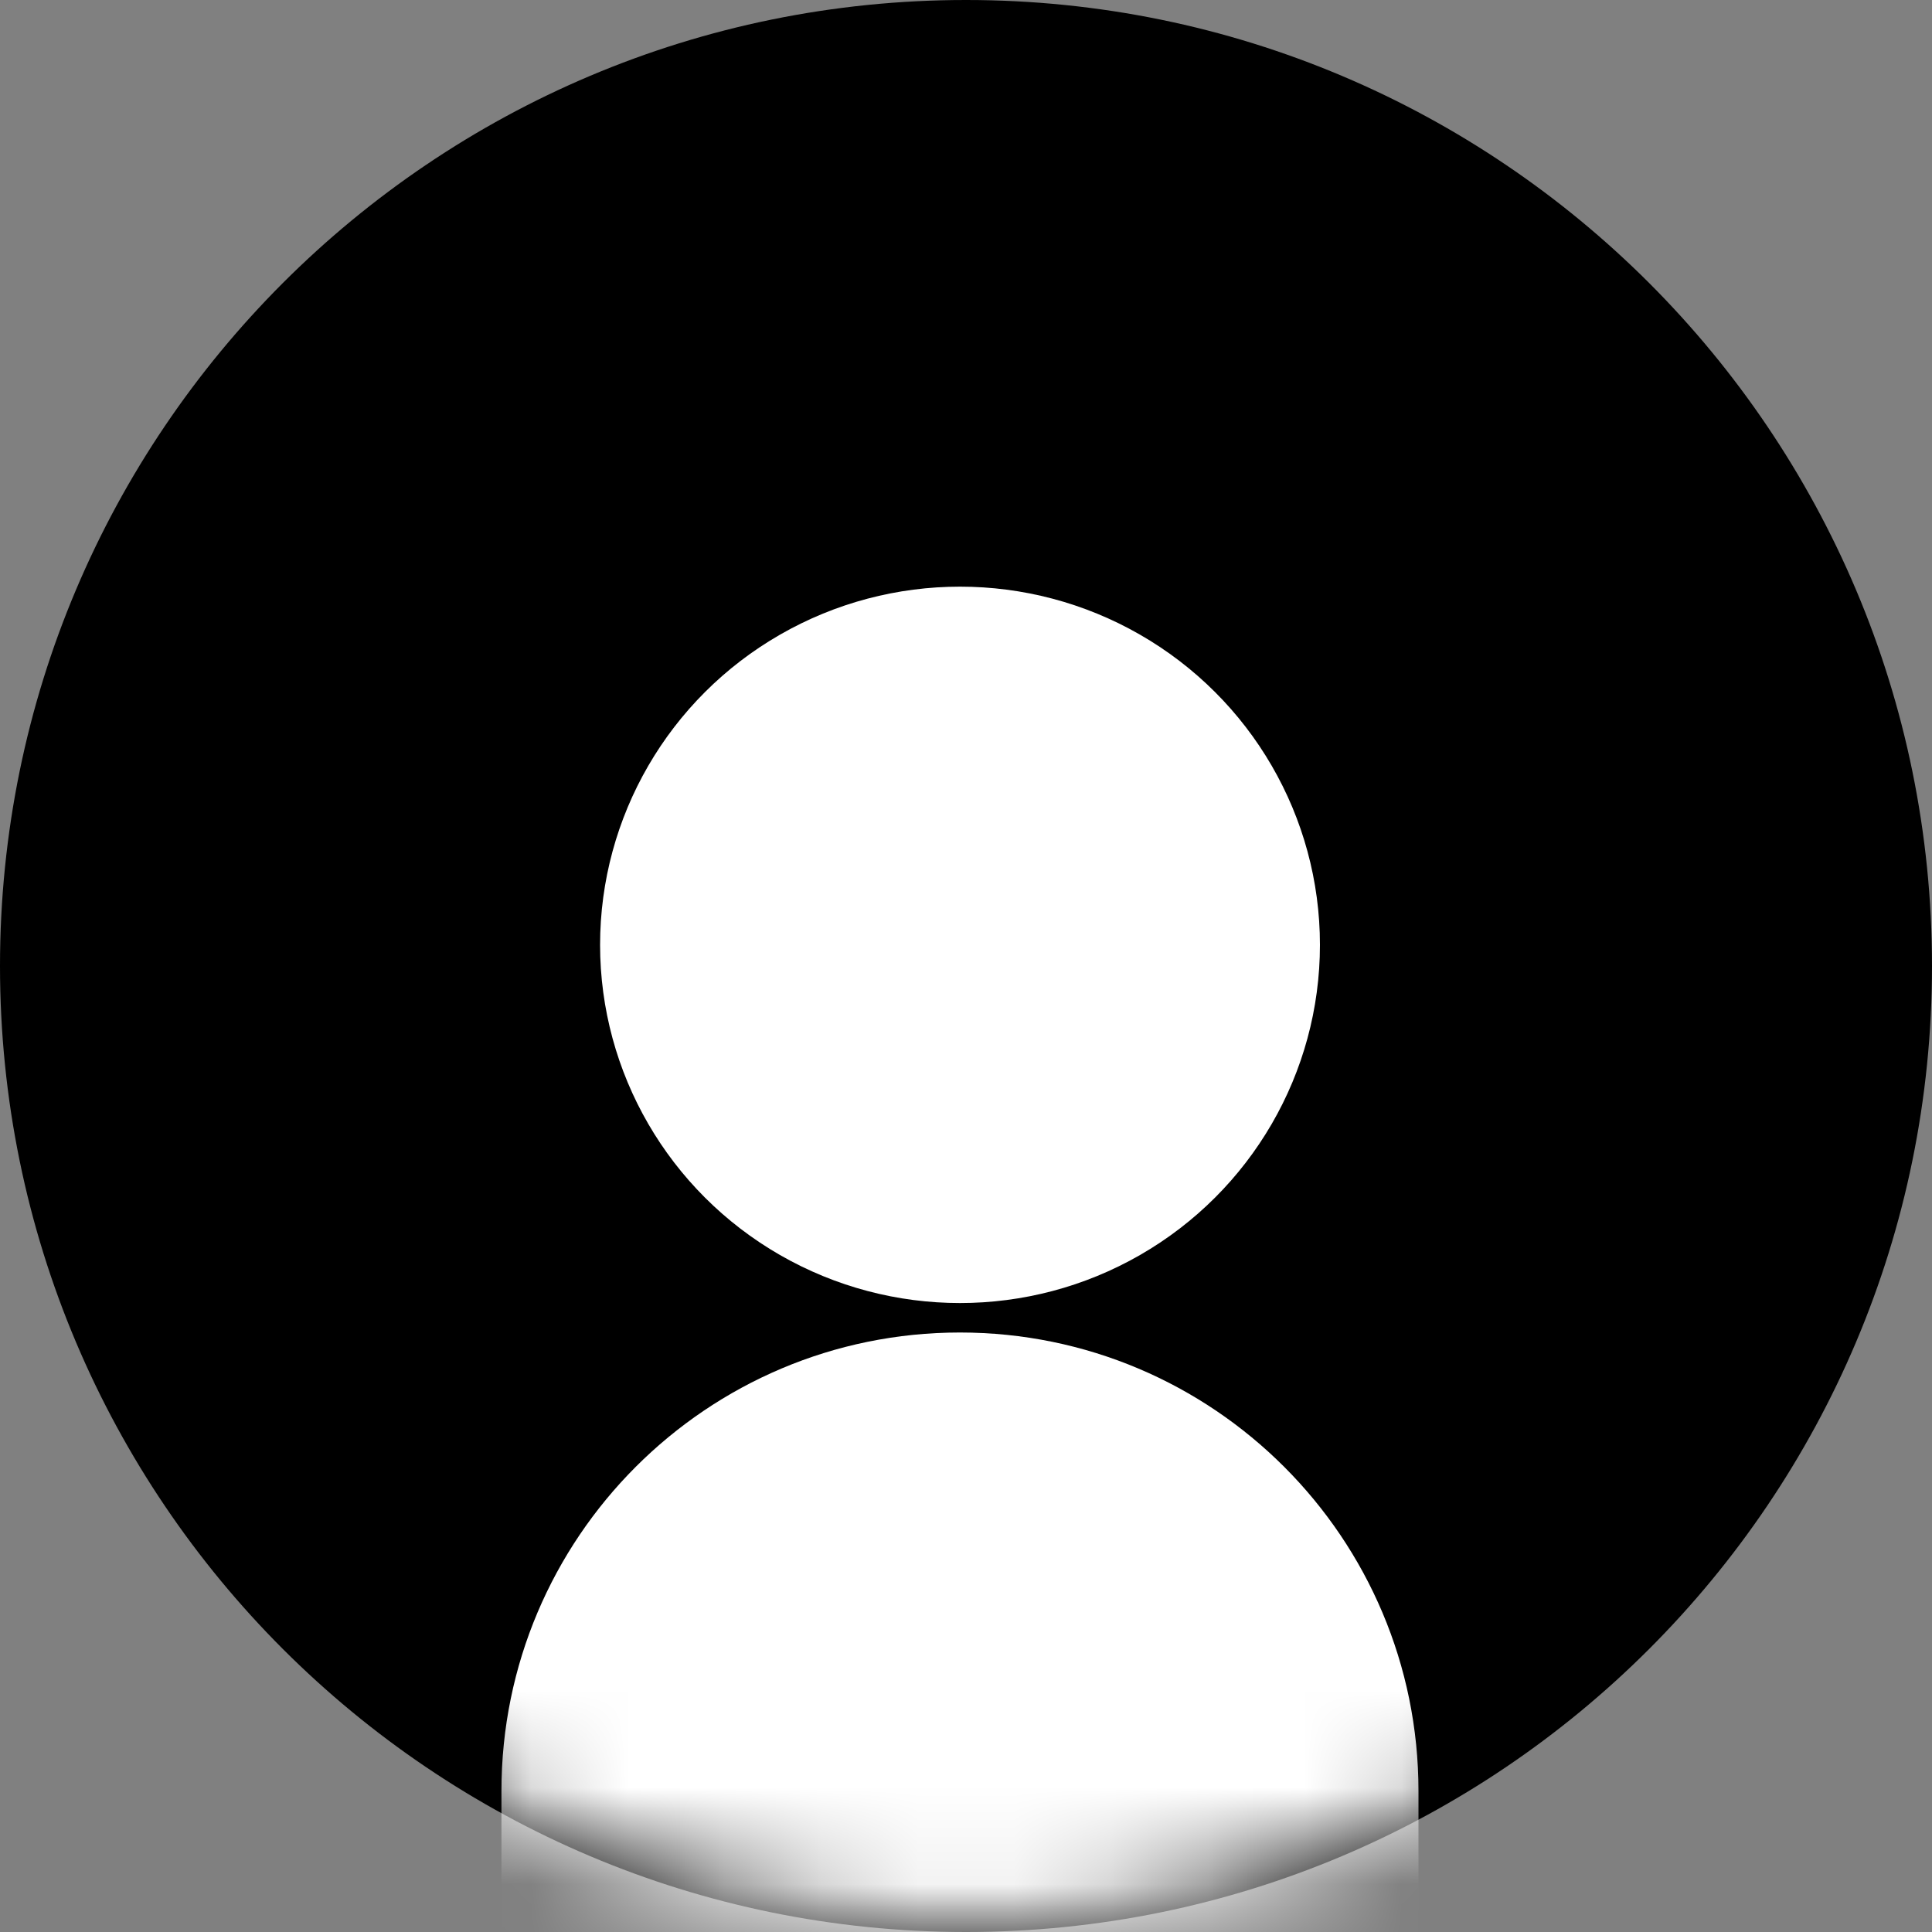
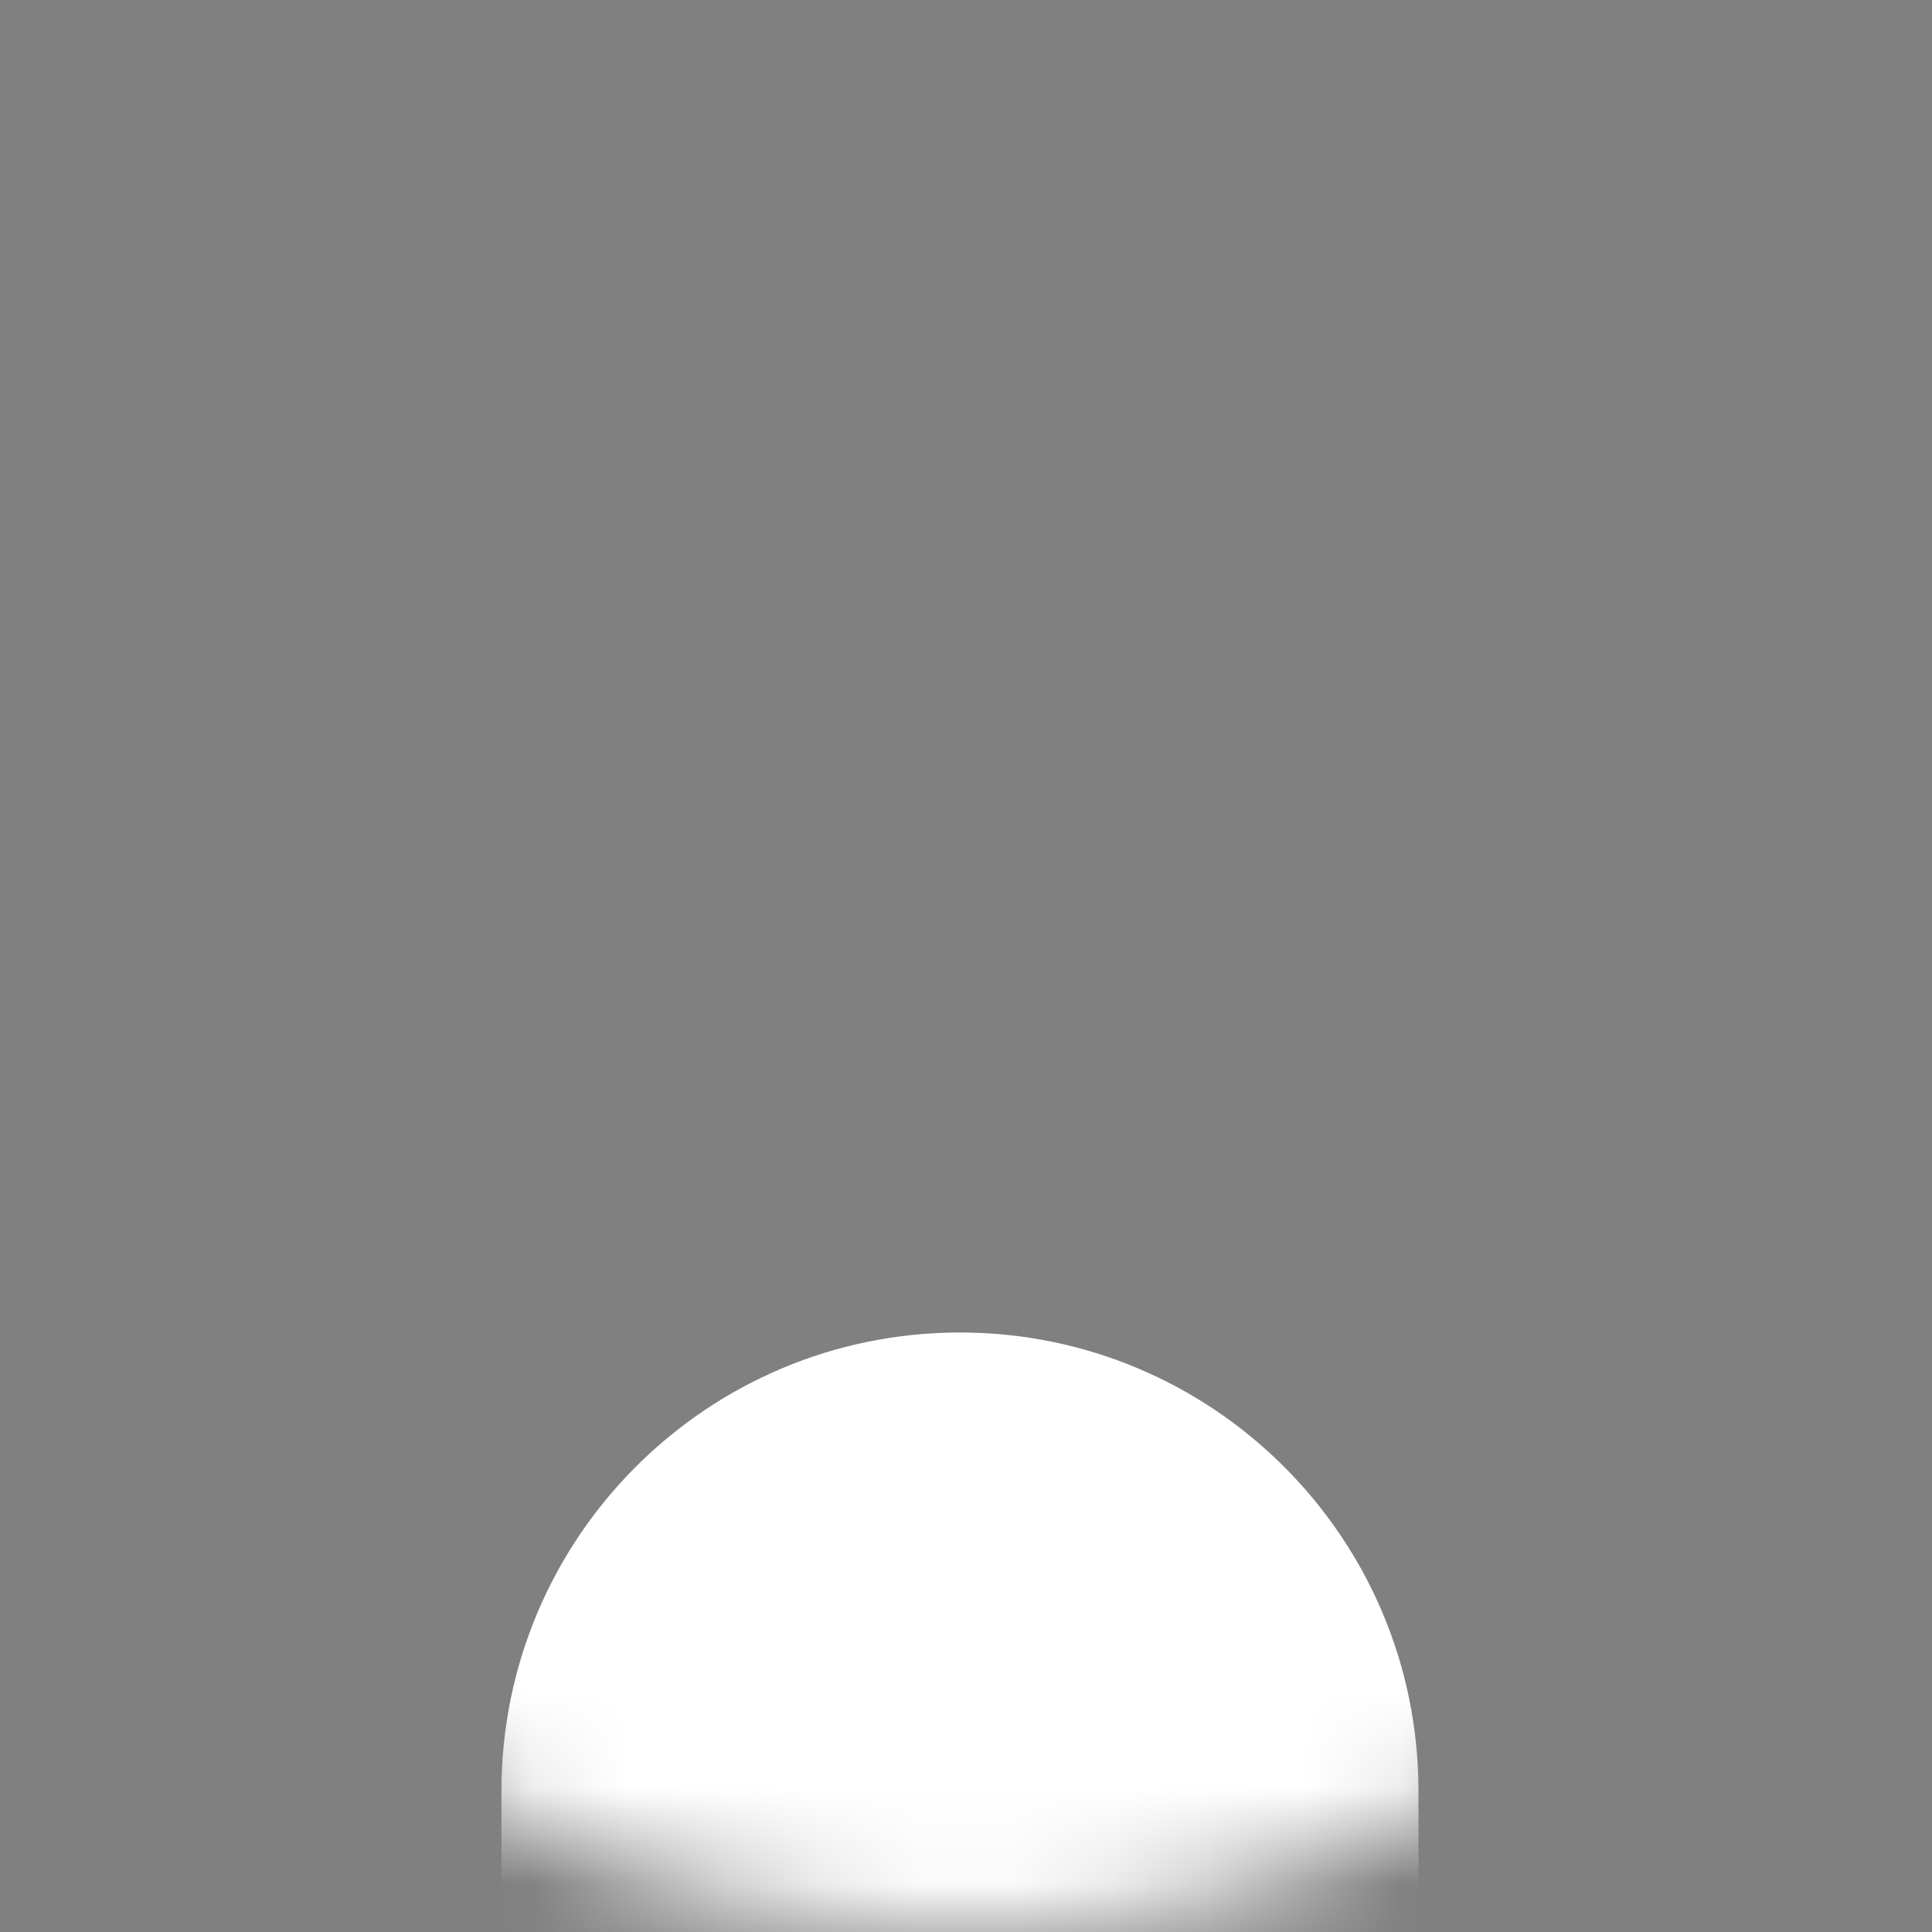
<svg xmlns="http://www.w3.org/2000/svg" width="20" height="20" viewBox="0 0 20 20" fill="none">
  <rect x="0" y="0" width="20" height="20" fill="#808080" stroke="none" />
-   <path d="M10 0C15.523 0 20 4.477 20 10C20 15.523 15.523 20 10 20C4.477 20 0 15.523 0 10C0 4.477 4.477 0 10 0Z" fill="black" />
  <mask id="mask0_891_14076" style="mask-type:alpha" maskUnits="userSpaceOnUse" x="0" y="0" width="20" height="20">
    <path d="M10 0C15.523 0 20 4.477 20 10C20 15.523 15.523 20 10 20C4.477 20 0 15.523 0 10C0 4.477 4.477 0 10 0Z" fill="white" />
  </mask>
  <g mask="url(#mask0_891_14076)">
-     <ellipse cx="9.938" cy="9.781" rx="3.726" ry="3.708" fill="white" />
    <path d="M5.191 18.541C5.191 15.92 7.316 13.794 9.937 13.794C12.559 13.794 14.684 15.92 14.684 18.541V21.442C14.684 24.064 12.559 26.189 9.937 26.189C7.316 26.189 5.191 24.064 5.191 21.442V18.541Z" fill="white" />
  </g>
</svg>